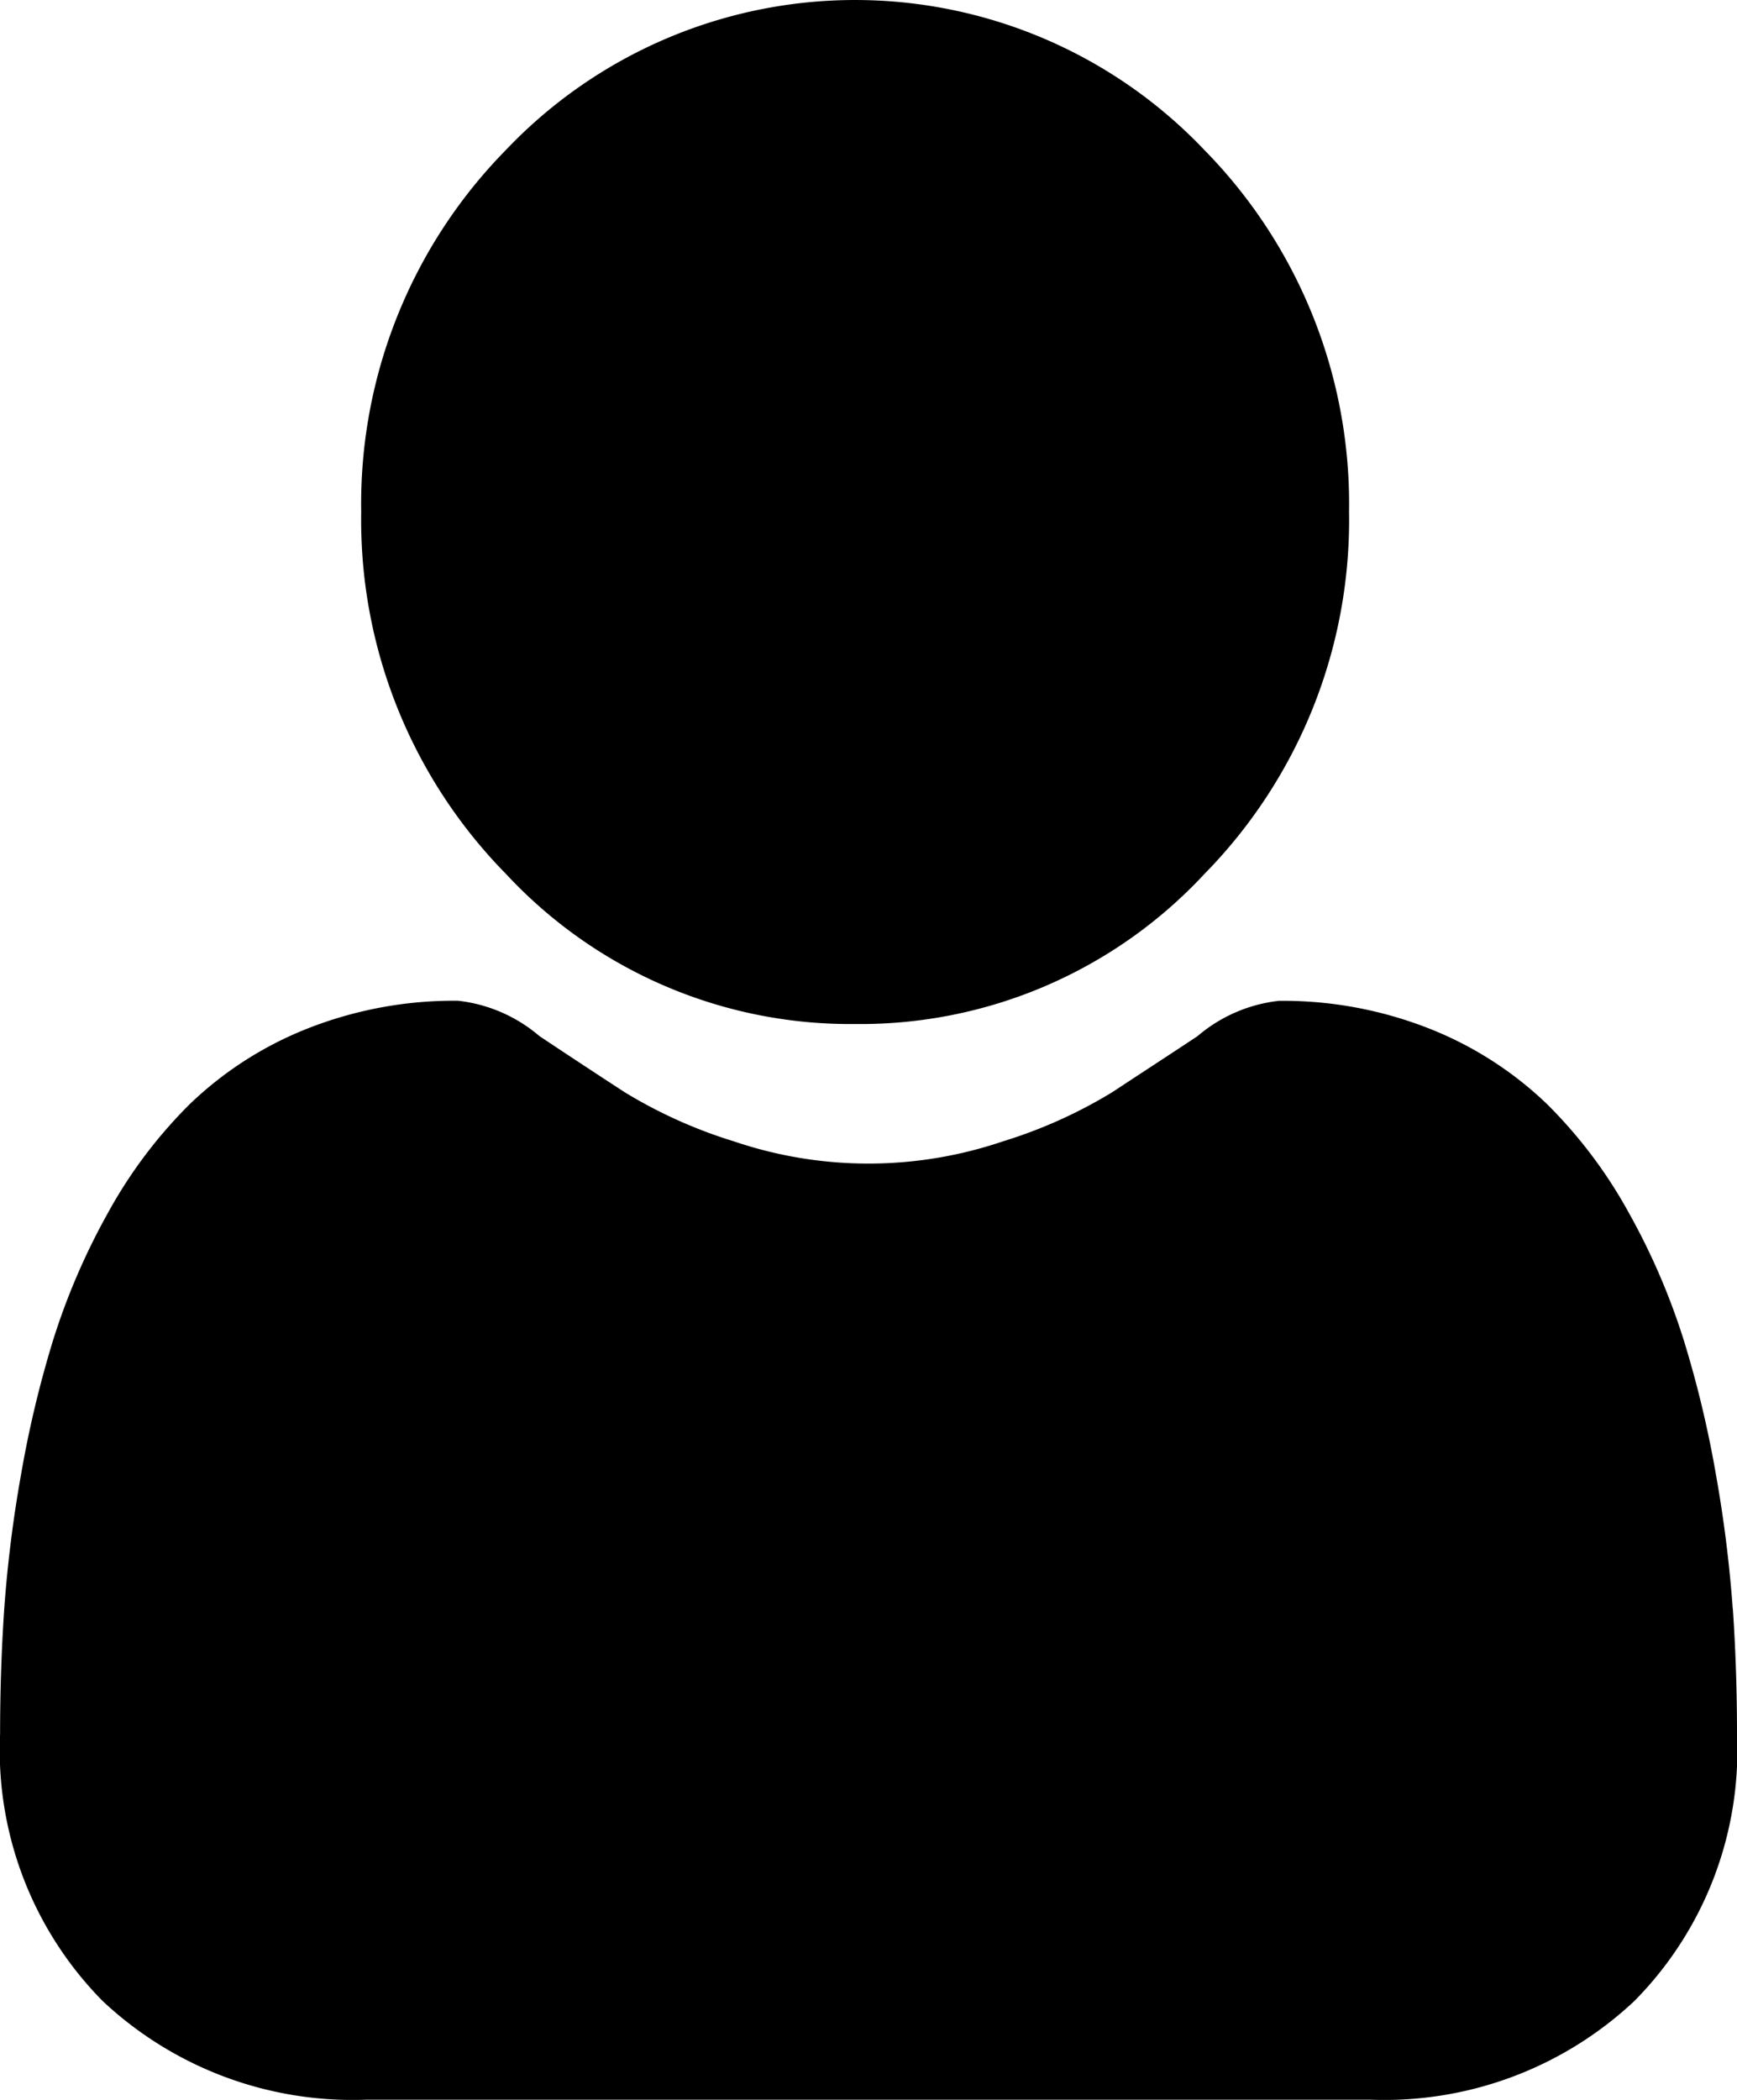
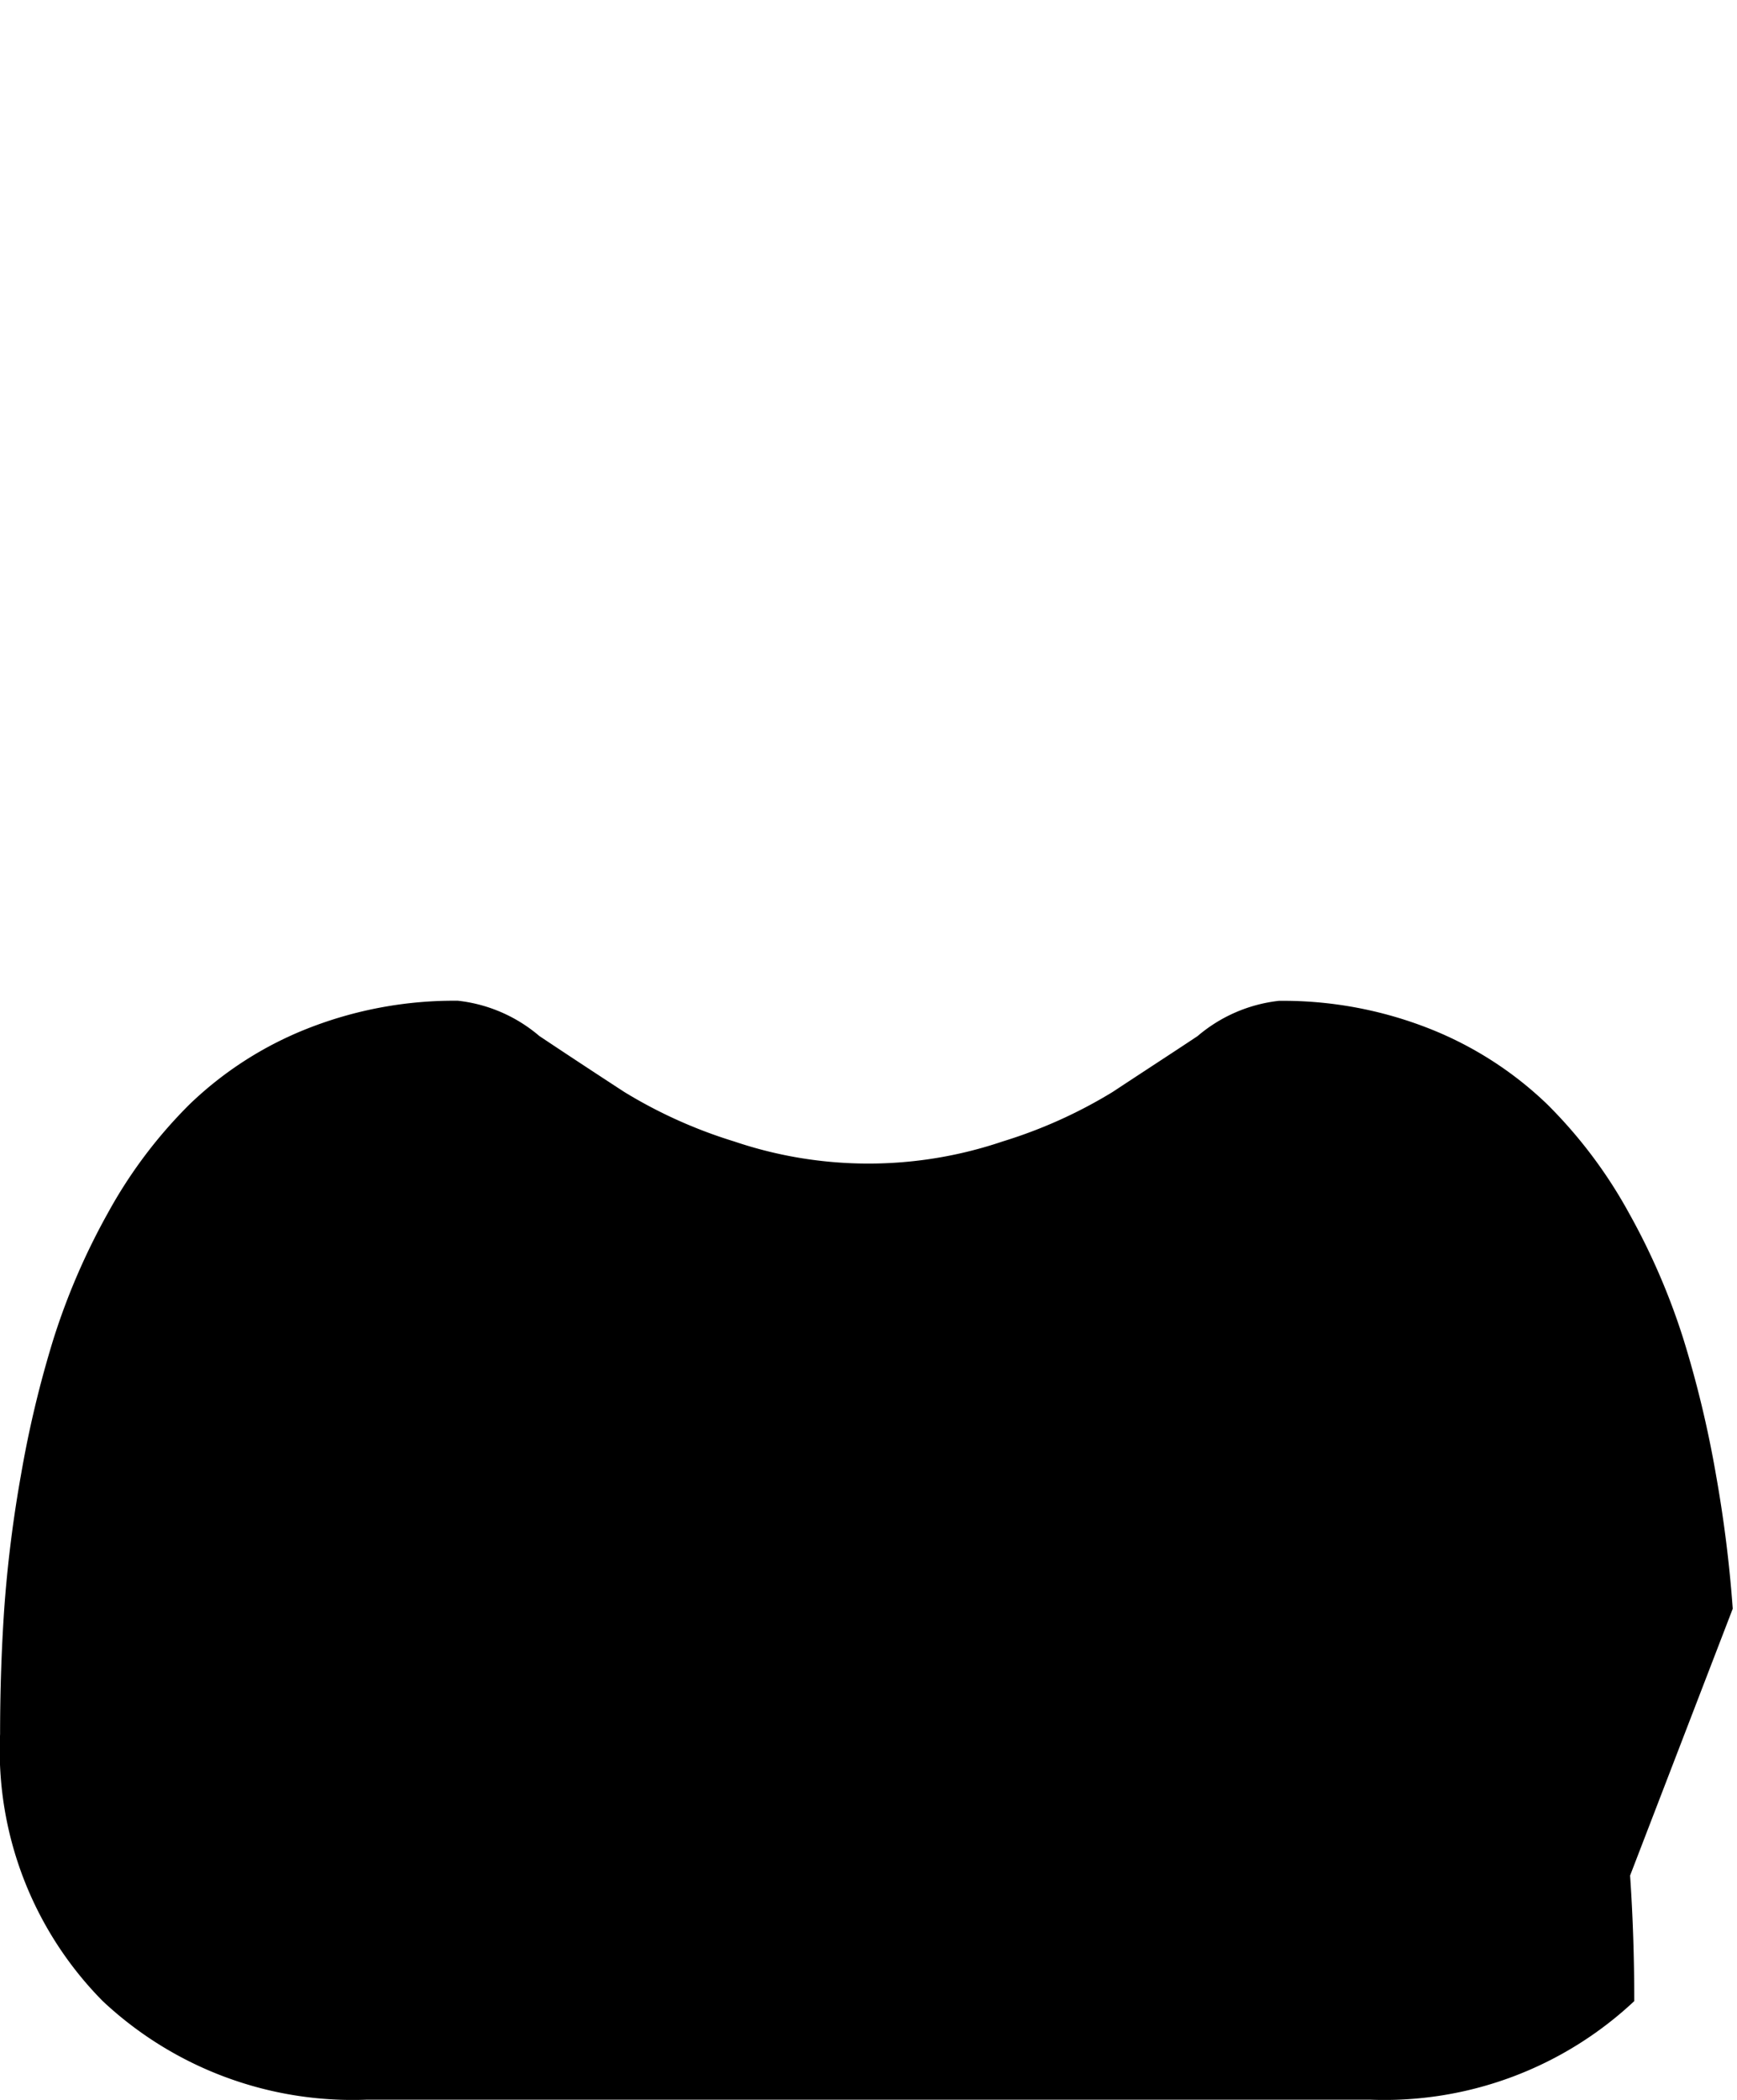
<svg xmlns="http://www.w3.org/2000/svg" width="20" height="24.167" viewBox="0 0 20 24.167">
  <g id="Group_43032" data-name="Group 43032" transform="translate(0 0)">
-     <path id="Path_55127" data-name="Path 55127" d="M92.719,11.785a5.408,5.408,0,0,0,4.021-1.726,5.807,5.807,0,0,0,1.666-4.166A5.808,5.808,0,0,0,96.74,1.726a5.547,5.547,0,0,0-8.042,0,5.807,5.807,0,0,0-1.666,4.166A5.807,5.807,0,0,0,88.7,10.059,5.409,5.409,0,0,0,92.719,11.785Zm0,0" transform="translate(-82.873)" />
-     <path id="Path_55128" data-name="Path 55128" d="M19.951,254.311a14.84,14.84,0,0,0-.194-1.546,12.388,12.388,0,0,0-.373-1.554,7.76,7.76,0,0,0-.626-1.45,5.459,5.459,0,0,0-.944-1.256,4.152,4.152,0,0,0-1.356-.87,4.6,4.6,0,0,0-1.731-.32,1.738,1.738,0,0,0-.938.406c-.281.187-.61.4-.978.643a5.545,5.545,0,0,1-1.265.569,4.818,4.818,0,0,1-3.094,0,5.532,5.532,0,0,1-1.264-.569c-.364-.237-.693-.454-.978-.644a1.736,1.736,0,0,0-.938-.406,4.6,4.6,0,0,0-1.731.32,4.148,4.148,0,0,0-1.356.87,5.459,5.459,0,0,0-.944,1.255,7.774,7.774,0,0,0-.626,1.45,12.417,12.417,0,0,0-.372,1.554,14.786,14.786,0,0,0-.194,1.546c-.032.468-.048.954-.048,1.445a4.106,4.106,0,0,0,1.182,3.073,4.206,4.206,0,0,0,3.046,1.134H15.771a4.205,4.205,0,0,0,3.046-1.134A4.1,4.1,0,0,0,20,255.756c0-.493-.016-.979-.048-1.445Zm0,0" transform="translate(0 -235.797)" />
+     <path id="Path_55128" data-name="Path 55128" d="M19.951,254.311a14.84,14.84,0,0,0-.194-1.546,12.388,12.388,0,0,0-.373-1.554,7.76,7.76,0,0,0-.626-1.45,5.459,5.459,0,0,0-.944-1.256,4.152,4.152,0,0,0-1.356-.87,4.6,4.6,0,0,0-1.731-.32,1.738,1.738,0,0,0-.938.406c-.281.187-.61.4-.978.643a5.545,5.545,0,0,1-1.265.569,4.818,4.818,0,0,1-3.094,0,5.532,5.532,0,0,1-1.264-.569c-.364-.237-.693-.454-.978-.644a1.736,1.736,0,0,0-.938-.406,4.6,4.6,0,0,0-1.731.32,4.148,4.148,0,0,0-1.356.87,5.459,5.459,0,0,0-.944,1.255,7.774,7.774,0,0,0-.626,1.45,12.417,12.417,0,0,0-.372,1.554,14.786,14.786,0,0,0-.194,1.546c-.032.468-.048.954-.048,1.445a4.106,4.106,0,0,0,1.182,3.073,4.206,4.206,0,0,0,3.046,1.134H15.771a4.205,4.205,0,0,0,3.046-1.134c0-.493-.016-.979-.048-1.445Zm0,0" transform="translate(0 -235.797)" />
  </g>
</svg>